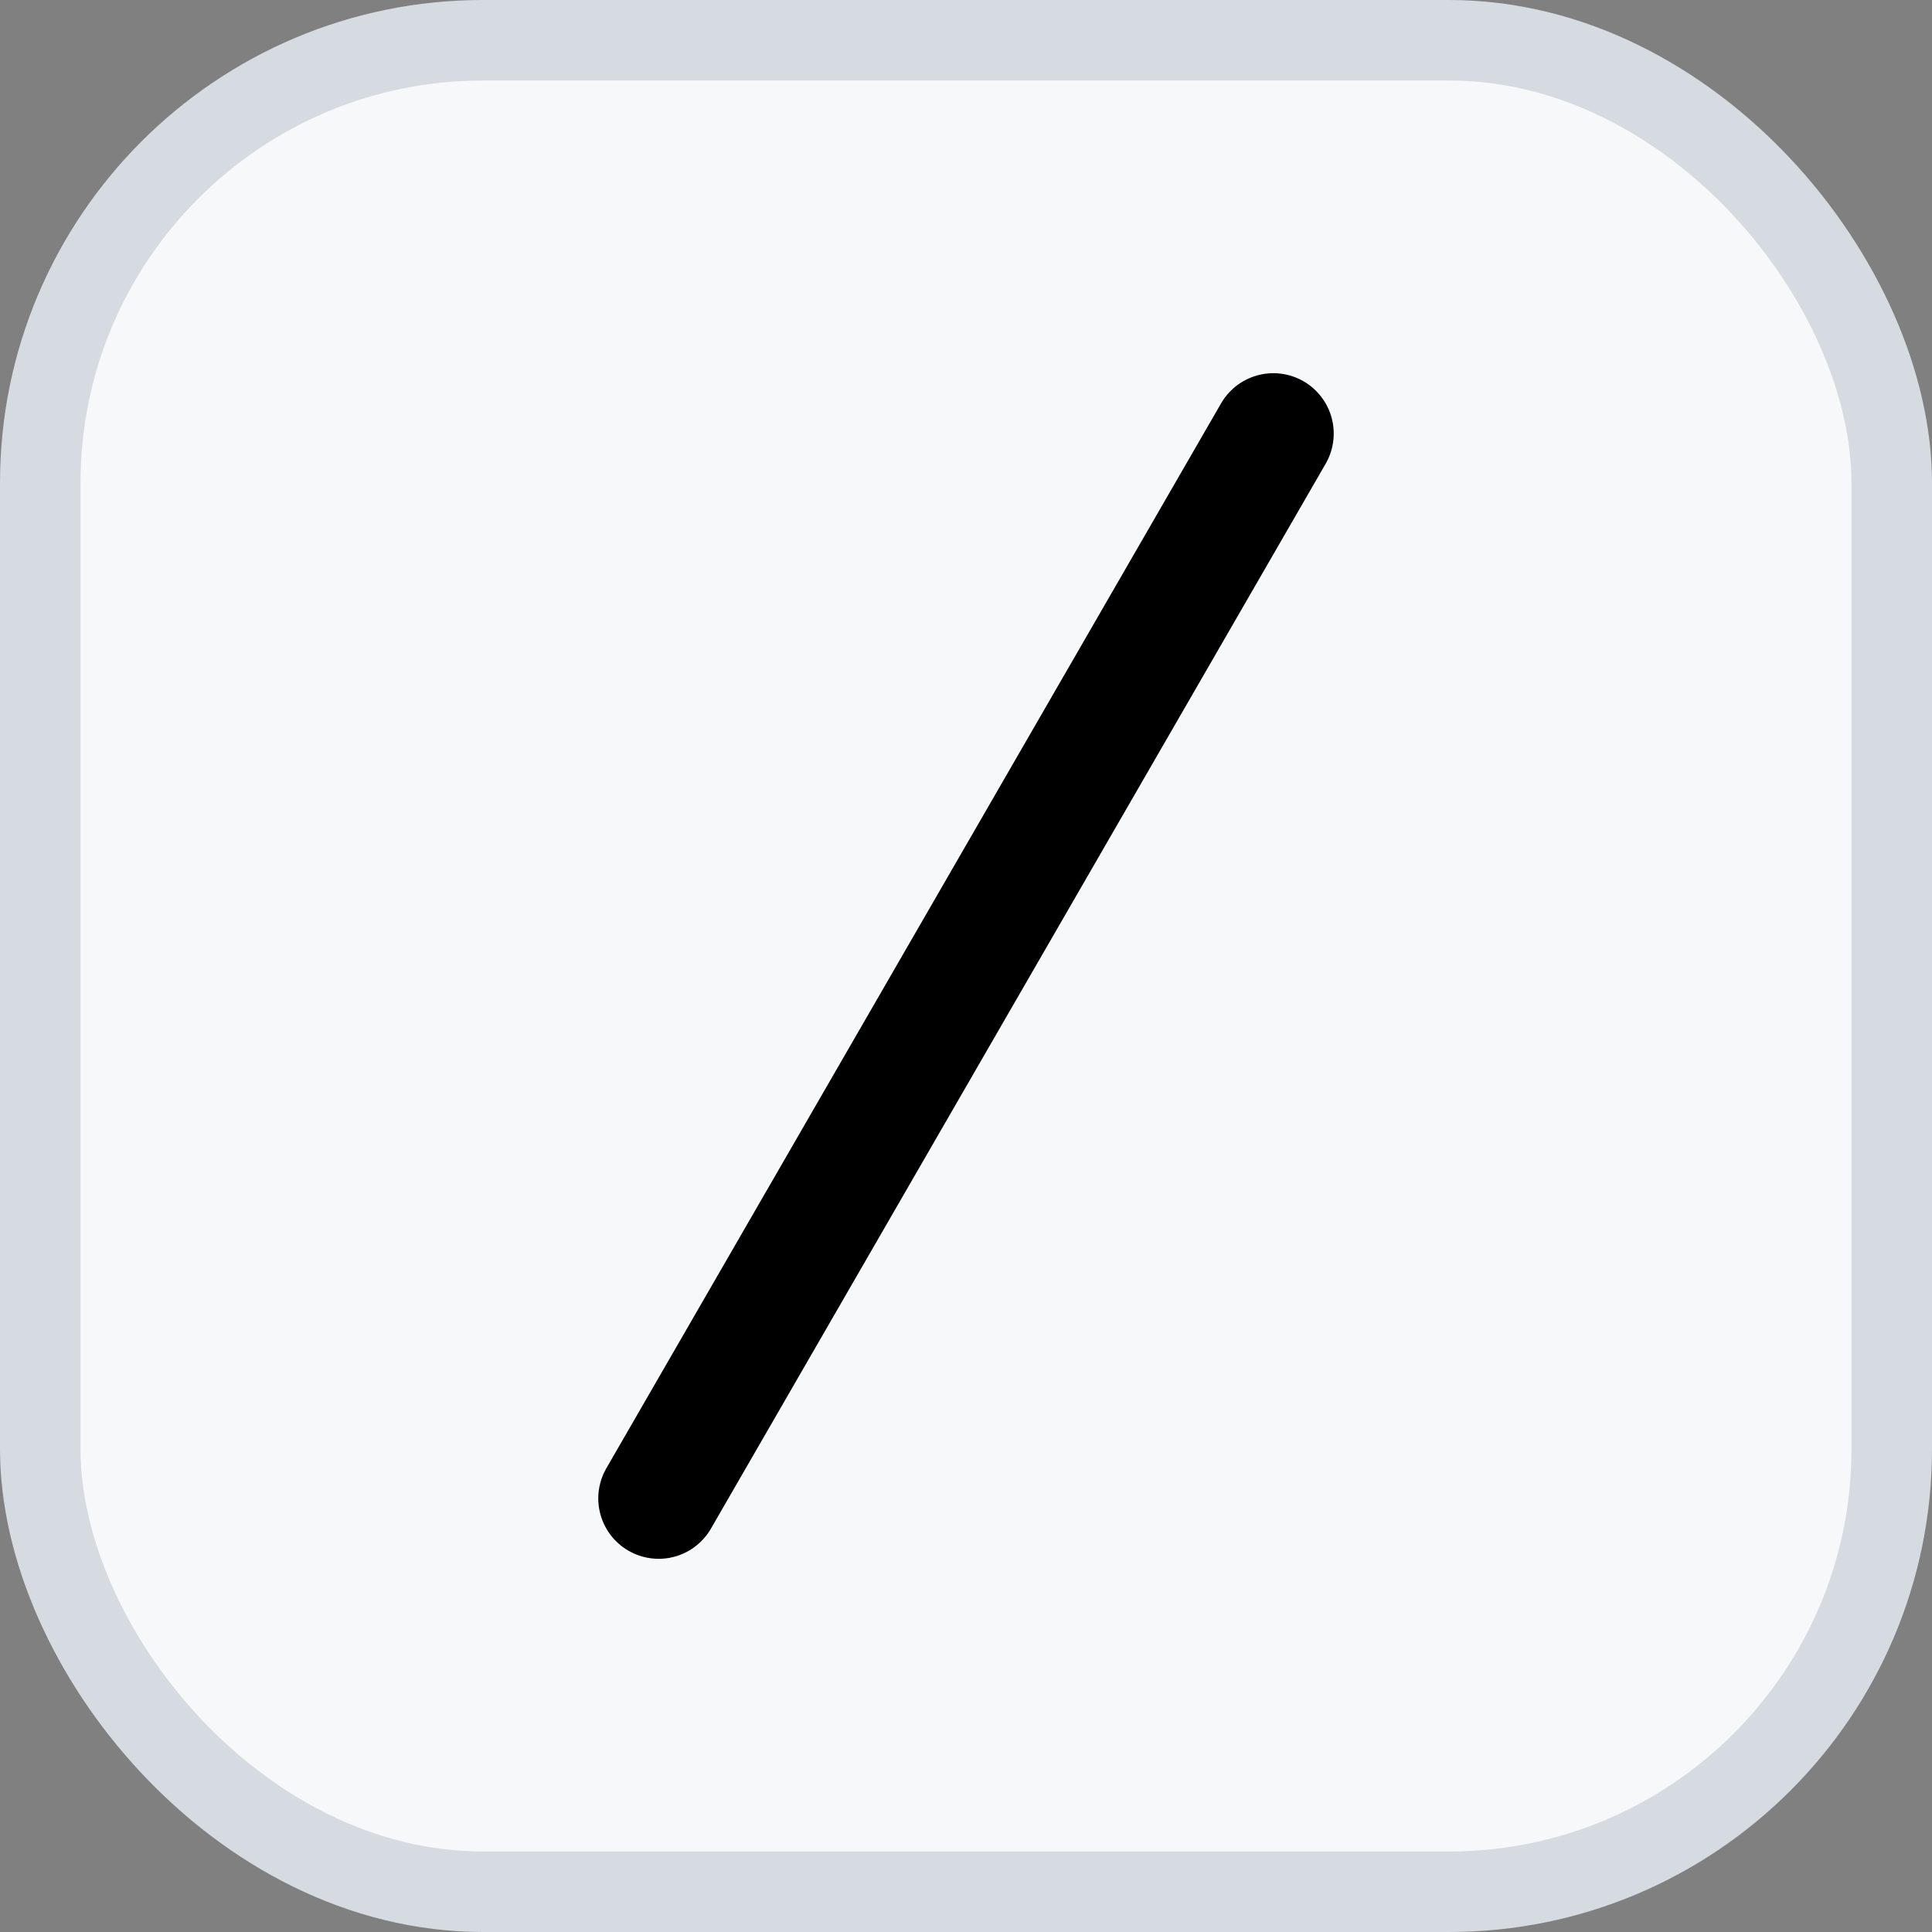
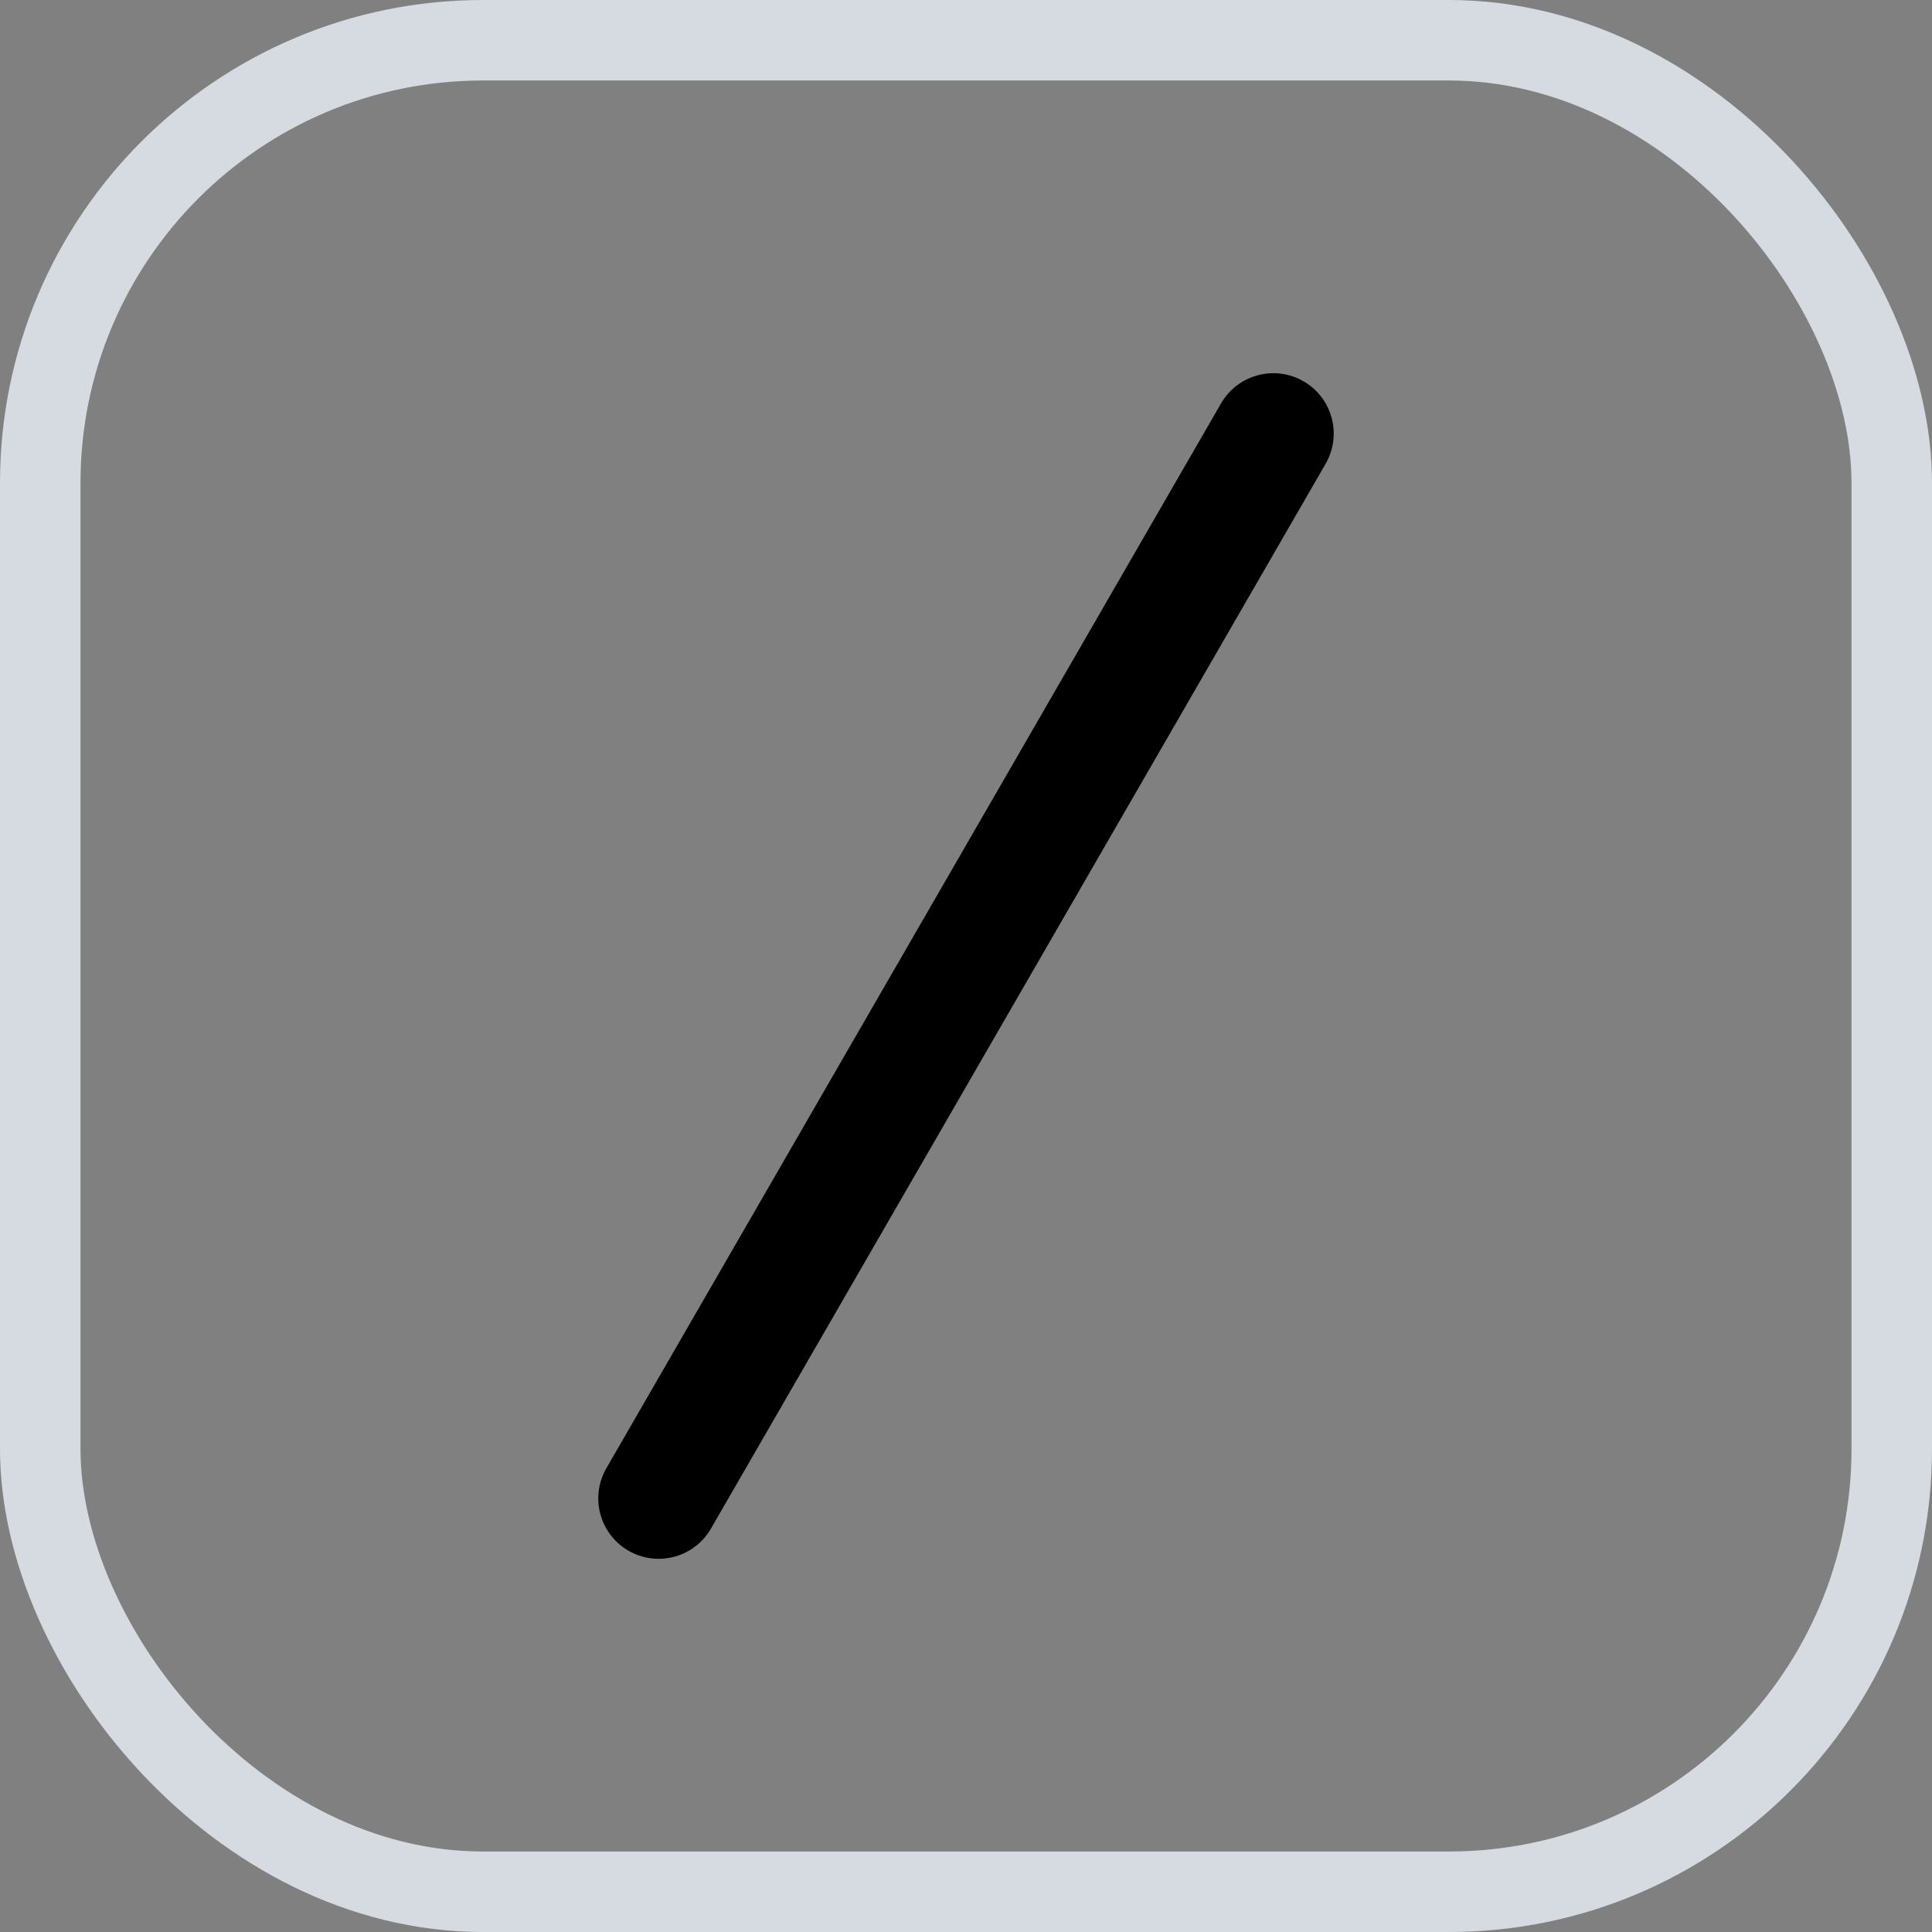
<svg xmlns="http://www.w3.org/2000/svg" width="24" height="24" viewBox="0 0 24 24" fill="none">
  <rect x="0" y="0" width="24" height="24" fill="#808080" stroke="none" />
-   <rect x="0.5" y="0.5" width="23" height="23" rx="5.5" fill="#F6F8FA" />
  <rect x="0.5" y="0.5" width="23" height="23" rx="5.5" stroke="#D5DBE1" />
  <path d="M8.182 18.614L15.818 5.386" stroke="black" stroke-width="1.5" stroke-linecap="round" stroke-linejoin="bevel" />
</svg>